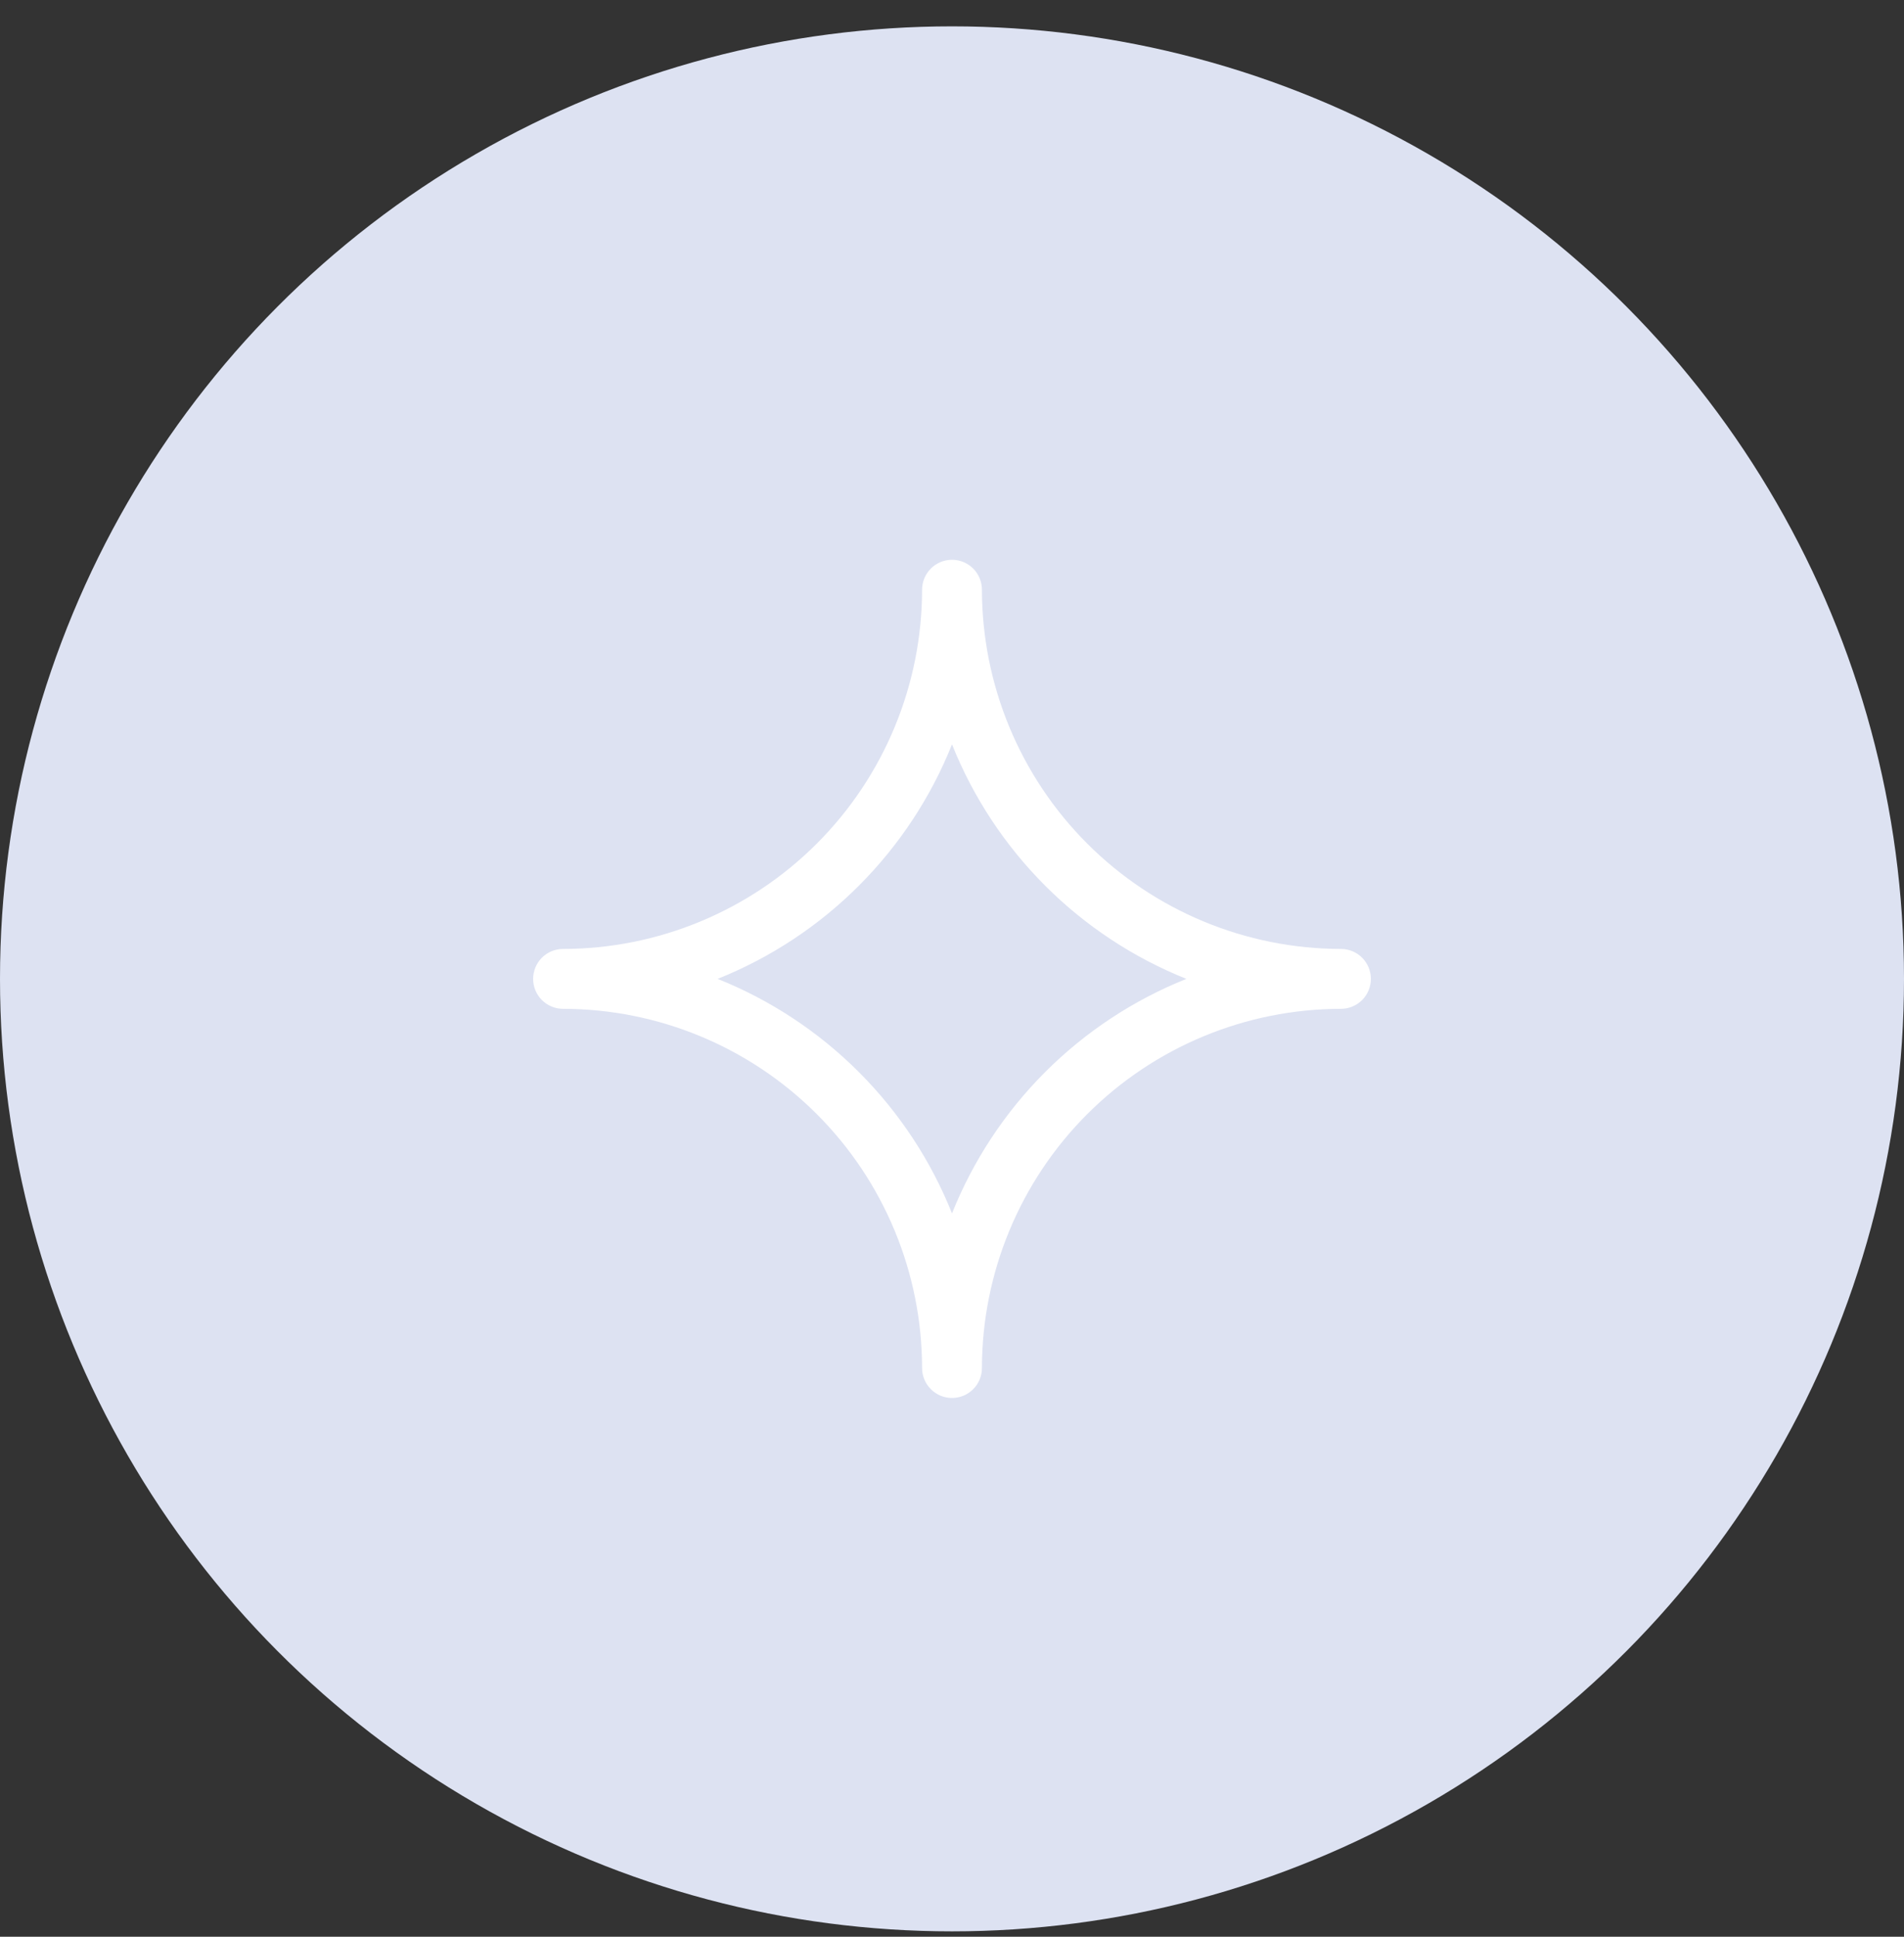
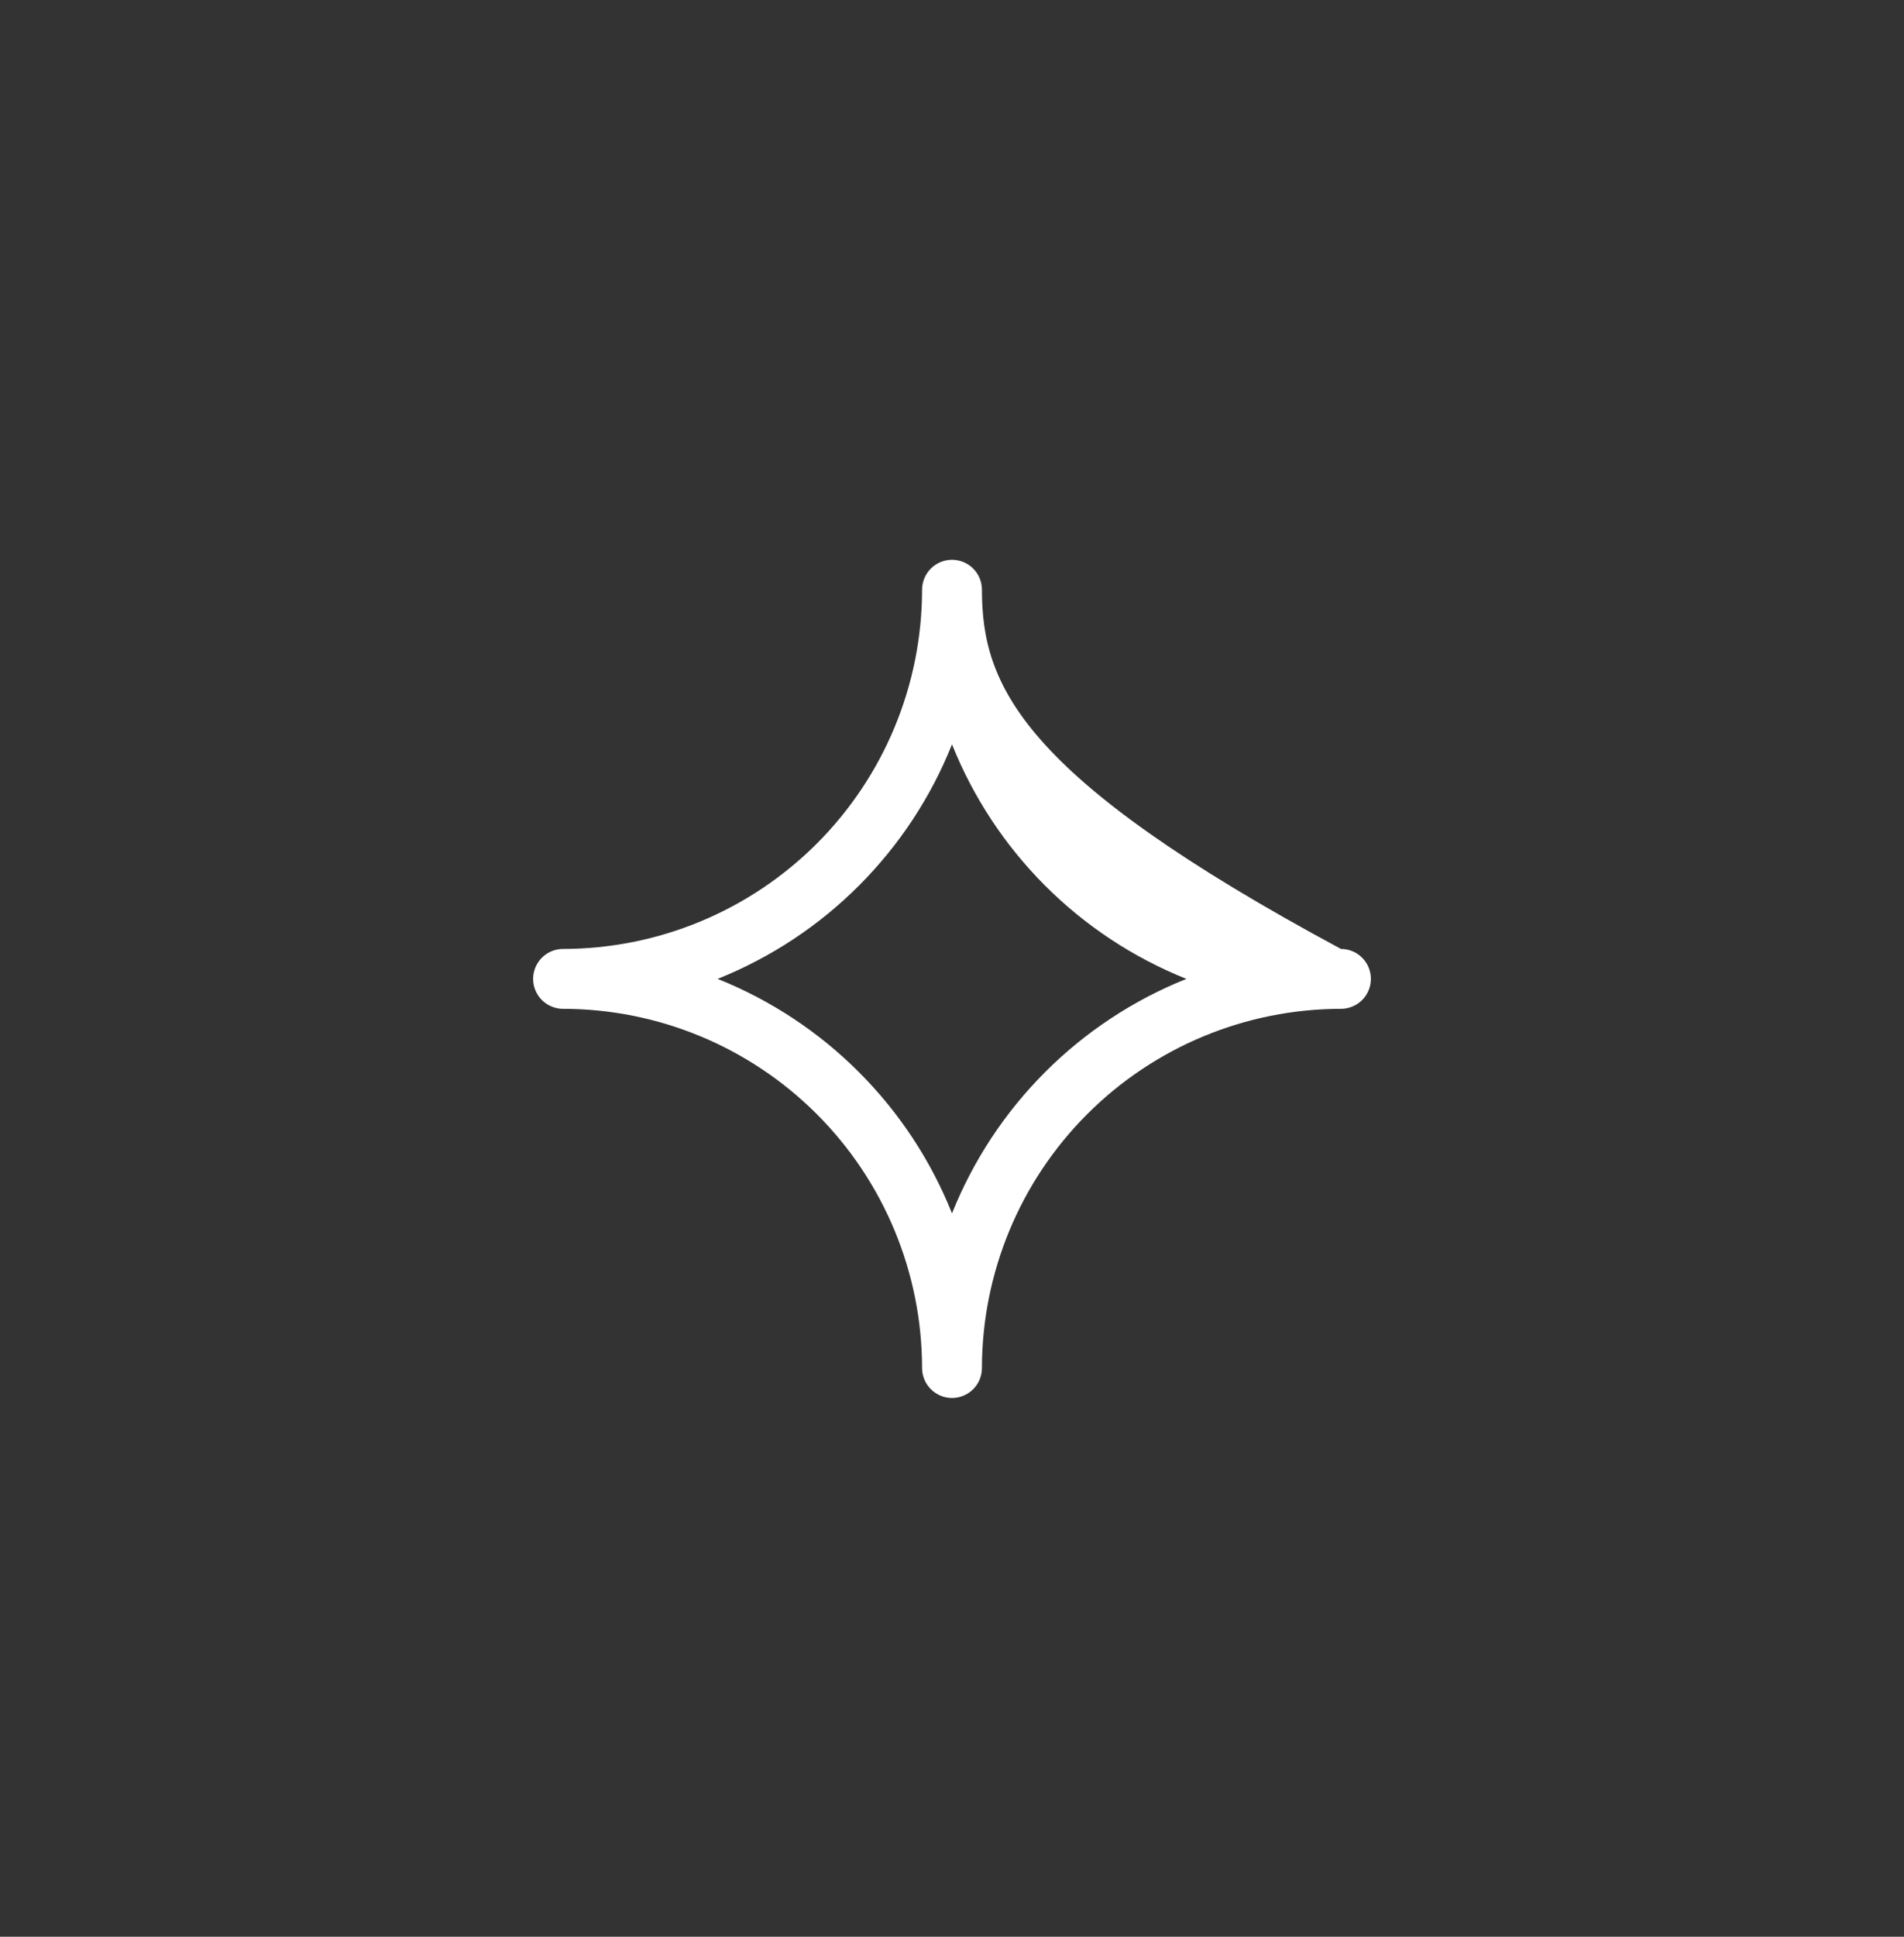
<svg xmlns="http://www.w3.org/2000/svg" width="60" height="61" viewBox="0 0 60 61" fill="none">
  <rect x="0" y="0" width="60" height="61" fill="#333333" stroke="none" />
-   <circle cx="30" cy="30.83" r="30" fill="#DDE2F2" />
-   <path d="M42.257 29.888C39.258 29.885 36.382 28.691 34.261 26.57C32.14 24.449 30.947 21.573 30.943 18.574C30.943 18.324 30.844 18.084 30.667 17.907C30.49 17.73 30.25 17.631 30 17.631C29.75 17.631 29.51 17.73 29.334 17.907C29.157 18.084 29.057 18.324 29.057 18.574C29.054 21.573 27.861 24.449 25.74 26.57C23.619 28.691 20.743 29.885 17.743 29.888C17.493 29.888 17.253 29.987 17.076 30.164C16.9 30.341 16.8 30.581 16.8 30.831C16.8 31.081 16.9 31.321 17.076 31.498C17.253 31.674 17.493 31.774 17.743 31.774C20.743 31.777 23.619 32.97 25.74 35.091C27.861 37.212 29.054 40.088 29.057 43.088C29.057 43.338 29.157 43.578 29.334 43.755C29.51 43.931 29.75 44.031 30 44.031C30.25 44.031 30.49 43.931 30.667 43.755C30.844 43.578 30.943 43.338 30.943 43.088C30.947 40.088 32.14 37.212 34.261 35.091C36.382 32.97 39.258 31.777 42.257 31.774C42.508 31.774 42.747 31.674 42.924 31.498C43.101 31.321 43.2 31.081 43.2 30.831C43.2 30.581 43.101 30.341 42.924 30.164C42.747 29.987 42.508 29.888 42.257 29.888ZM30 38.217C29.334 36.55 28.335 35.035 27.065 33.766C25.796 32.496 24.281 31.498 22.614 30.831C24.281 30.164 25.796 29.166 27.065 27.896C28.335 26.626 29.334 25.112 30 23.445C30.667 25.112 31.666 26.626 32.935 27.896C34.205 29.166 35.719 30.164 37.386 30.831C35.719 31.498 34.205 32.496 32.935 33.766C31.666 35.035 30.667 36.55 30 38.217Z" fill="white" />
+   <path d="M42.257 29.888C32.14 24.449 30.947 21.573 30.943 18.574C30.943 18.324 30.844 18.084 30.667 17.907C30.49 17.73 30.25 17.631 30 17.631C29.75 17.631 29.51 17.73 29.334 17.907C29.157 18.084 29.057 18.324 29.057 18.574C29.054 21.573 27.861 24.449 25.74 26.57C23.619 28.691 20.743 29.885 17.743 29.888C17.493 29.888 17.253 29.987 17.076 30.164C16.9 30.341 16.8 30.581 16.8 30.831C16.8 31.081 16.9 31.321 17.076 31.498C17.253 31.674 17.493 31.774 17.743 31.774C20.743 31.777 23.619 32.97 25.74 35.091C27.861 37.212 29.054 40.088 29.057 43.088C29.057 43.338 29.157 43.578 29.334 43.755C29.51 43.931 29.75 44.031 30 44.031C30.25 44.031 30.49 43.931 30.667 43.755C30.844 43.578 30.943 43.338 30.943 43.088C30.947 40.088 32.14 37.212 34.261 35.091C36.382 32.97 39.258 31.777 42.257 31.774C42.508 31.774 42.747 31.674 42.924 31.498C43.101 31.321 43.2 31.081 43.2 30.831C43.2 30.581 43.101 30.341 42.924 30.164C42.747 29.987 42.508 29.888 42.257 29.888ZM30 38.217C29.334 36.55 28.335 35.035 27.065 33.766C25.796 32.496 24.281 31.498 22.614 30.831C24.281 30.164 25.796 29.166 27.065 27.896C28.335 26.626 29.334 25.112 30 23.445C30.667 25.112 31.666 26.626 32.935 27.896C34.205 29.166 35.719 30.164 37.386 30.831C35.719 31.498 34.205 32.496 32.935 33.766C31.666 35.035 30.667 36.55 30 38.217Z" fill="white" />
</svg>